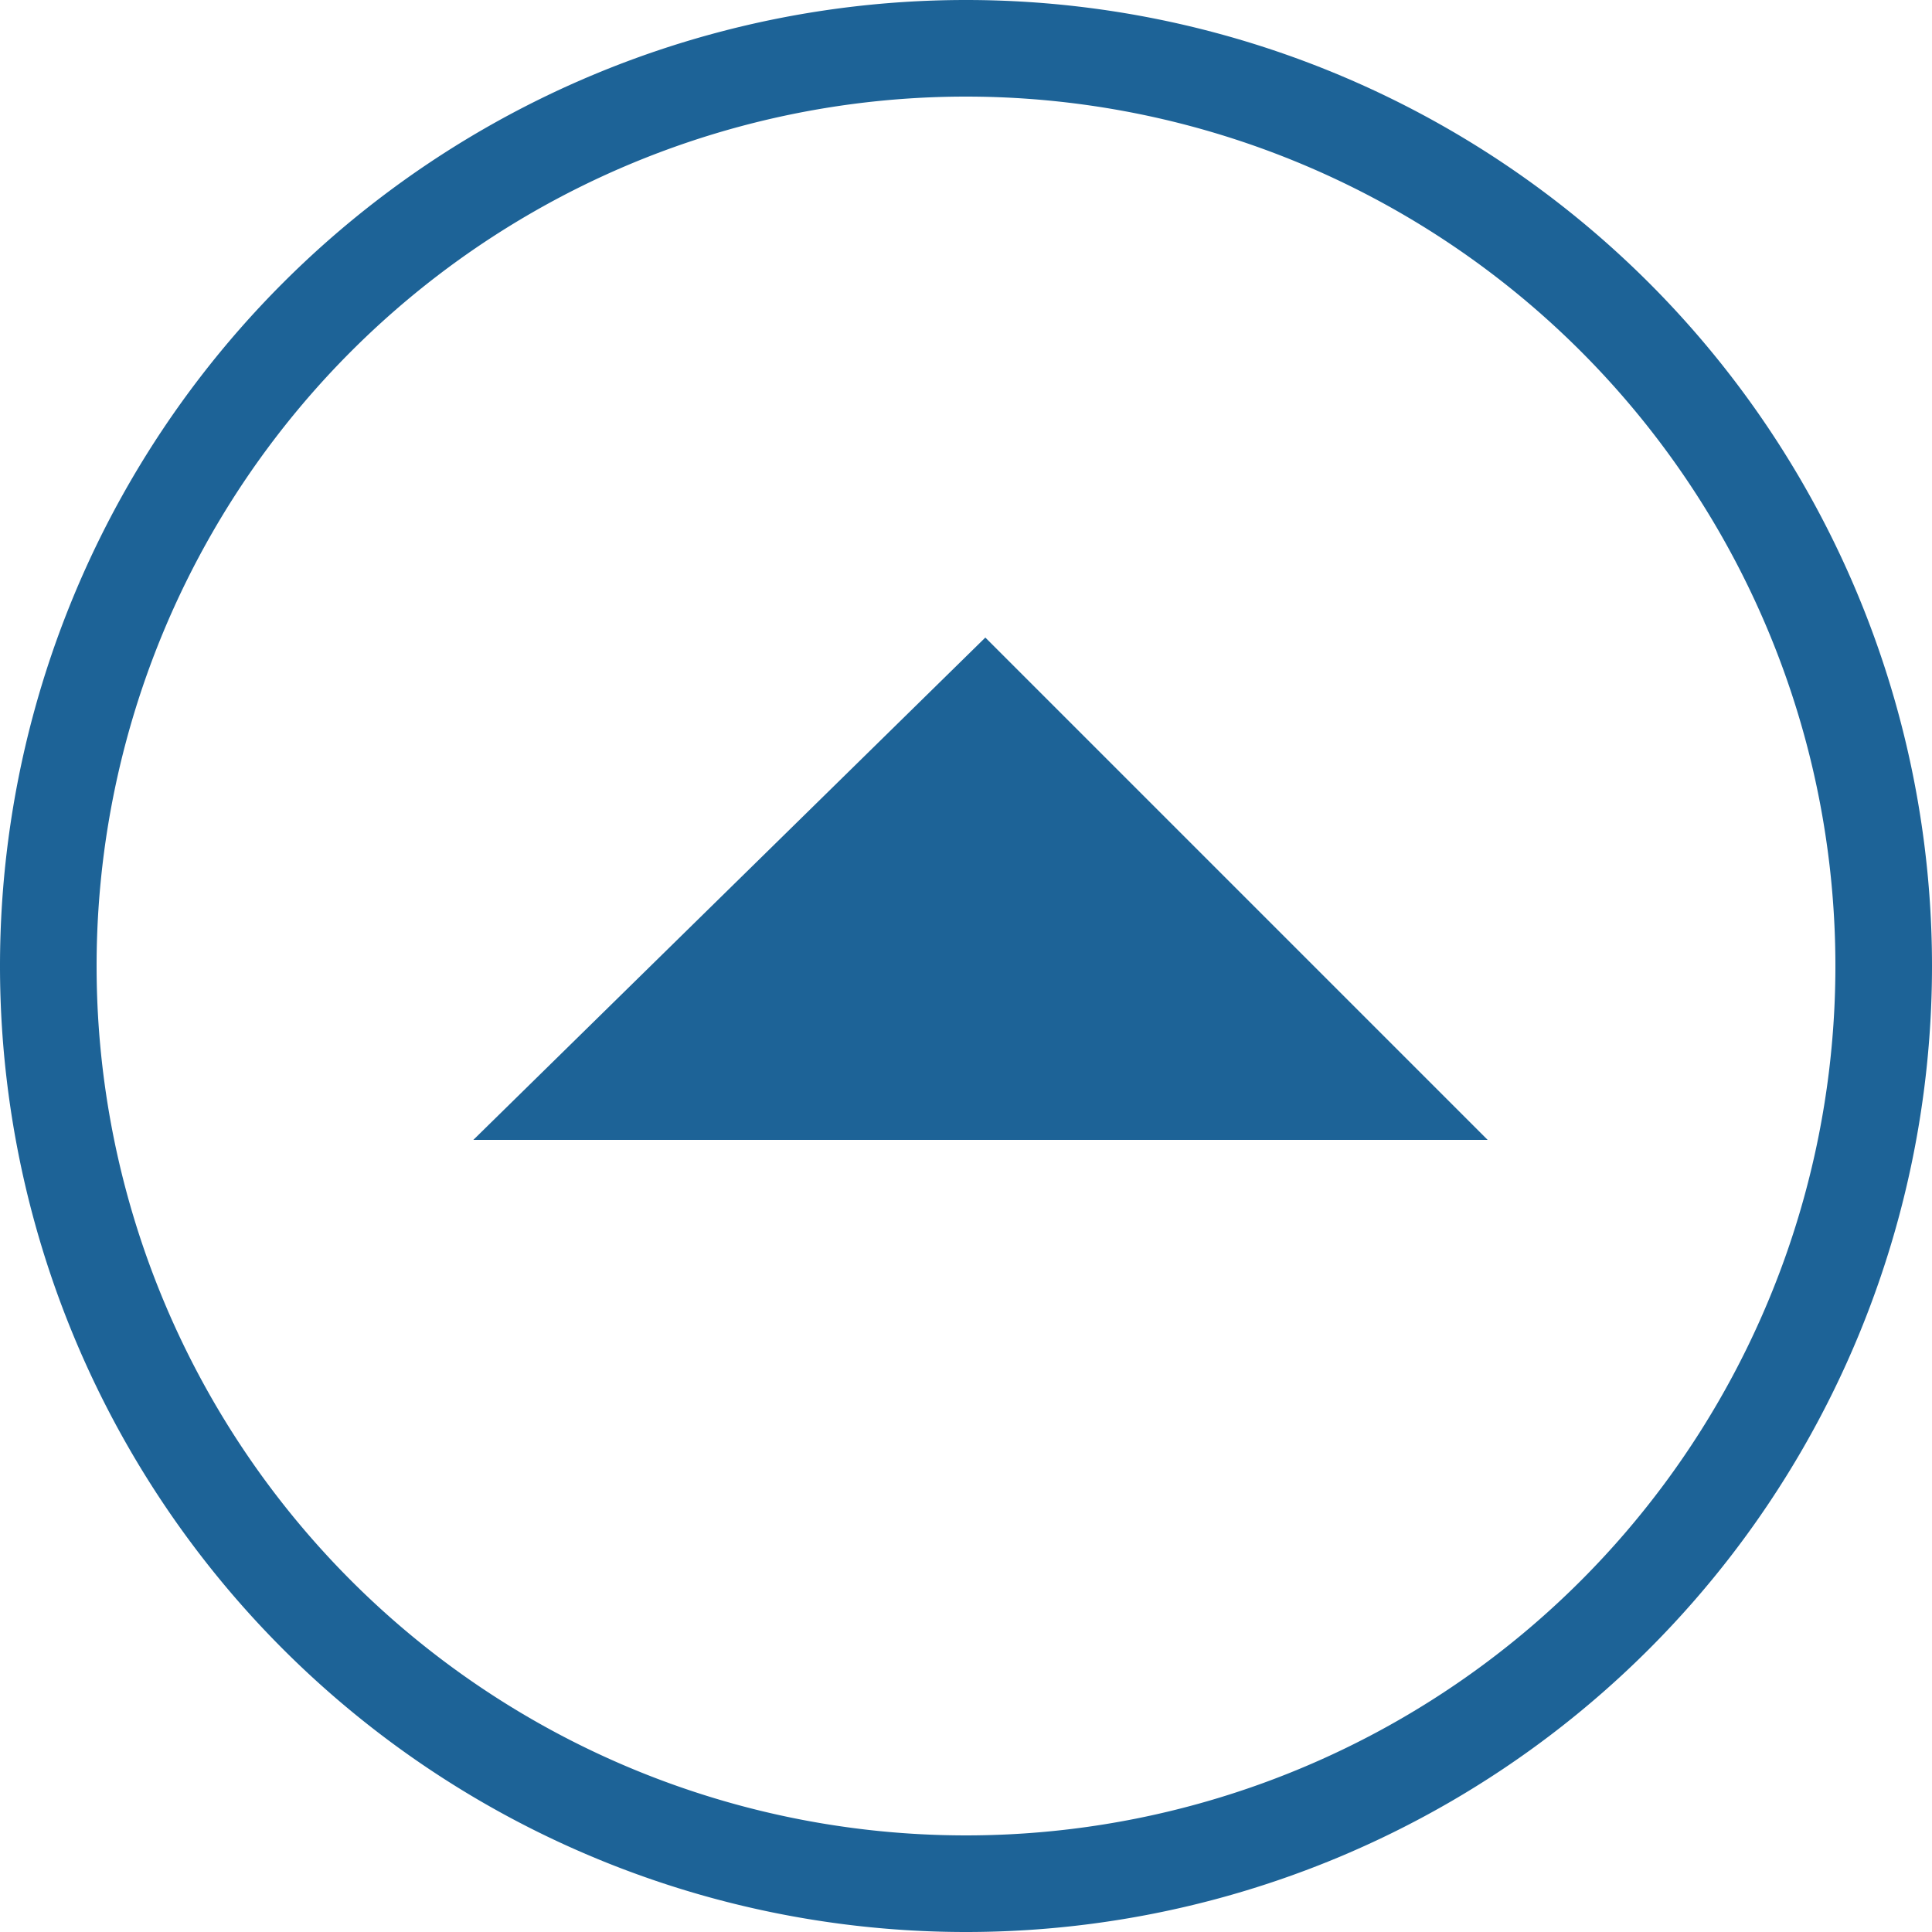
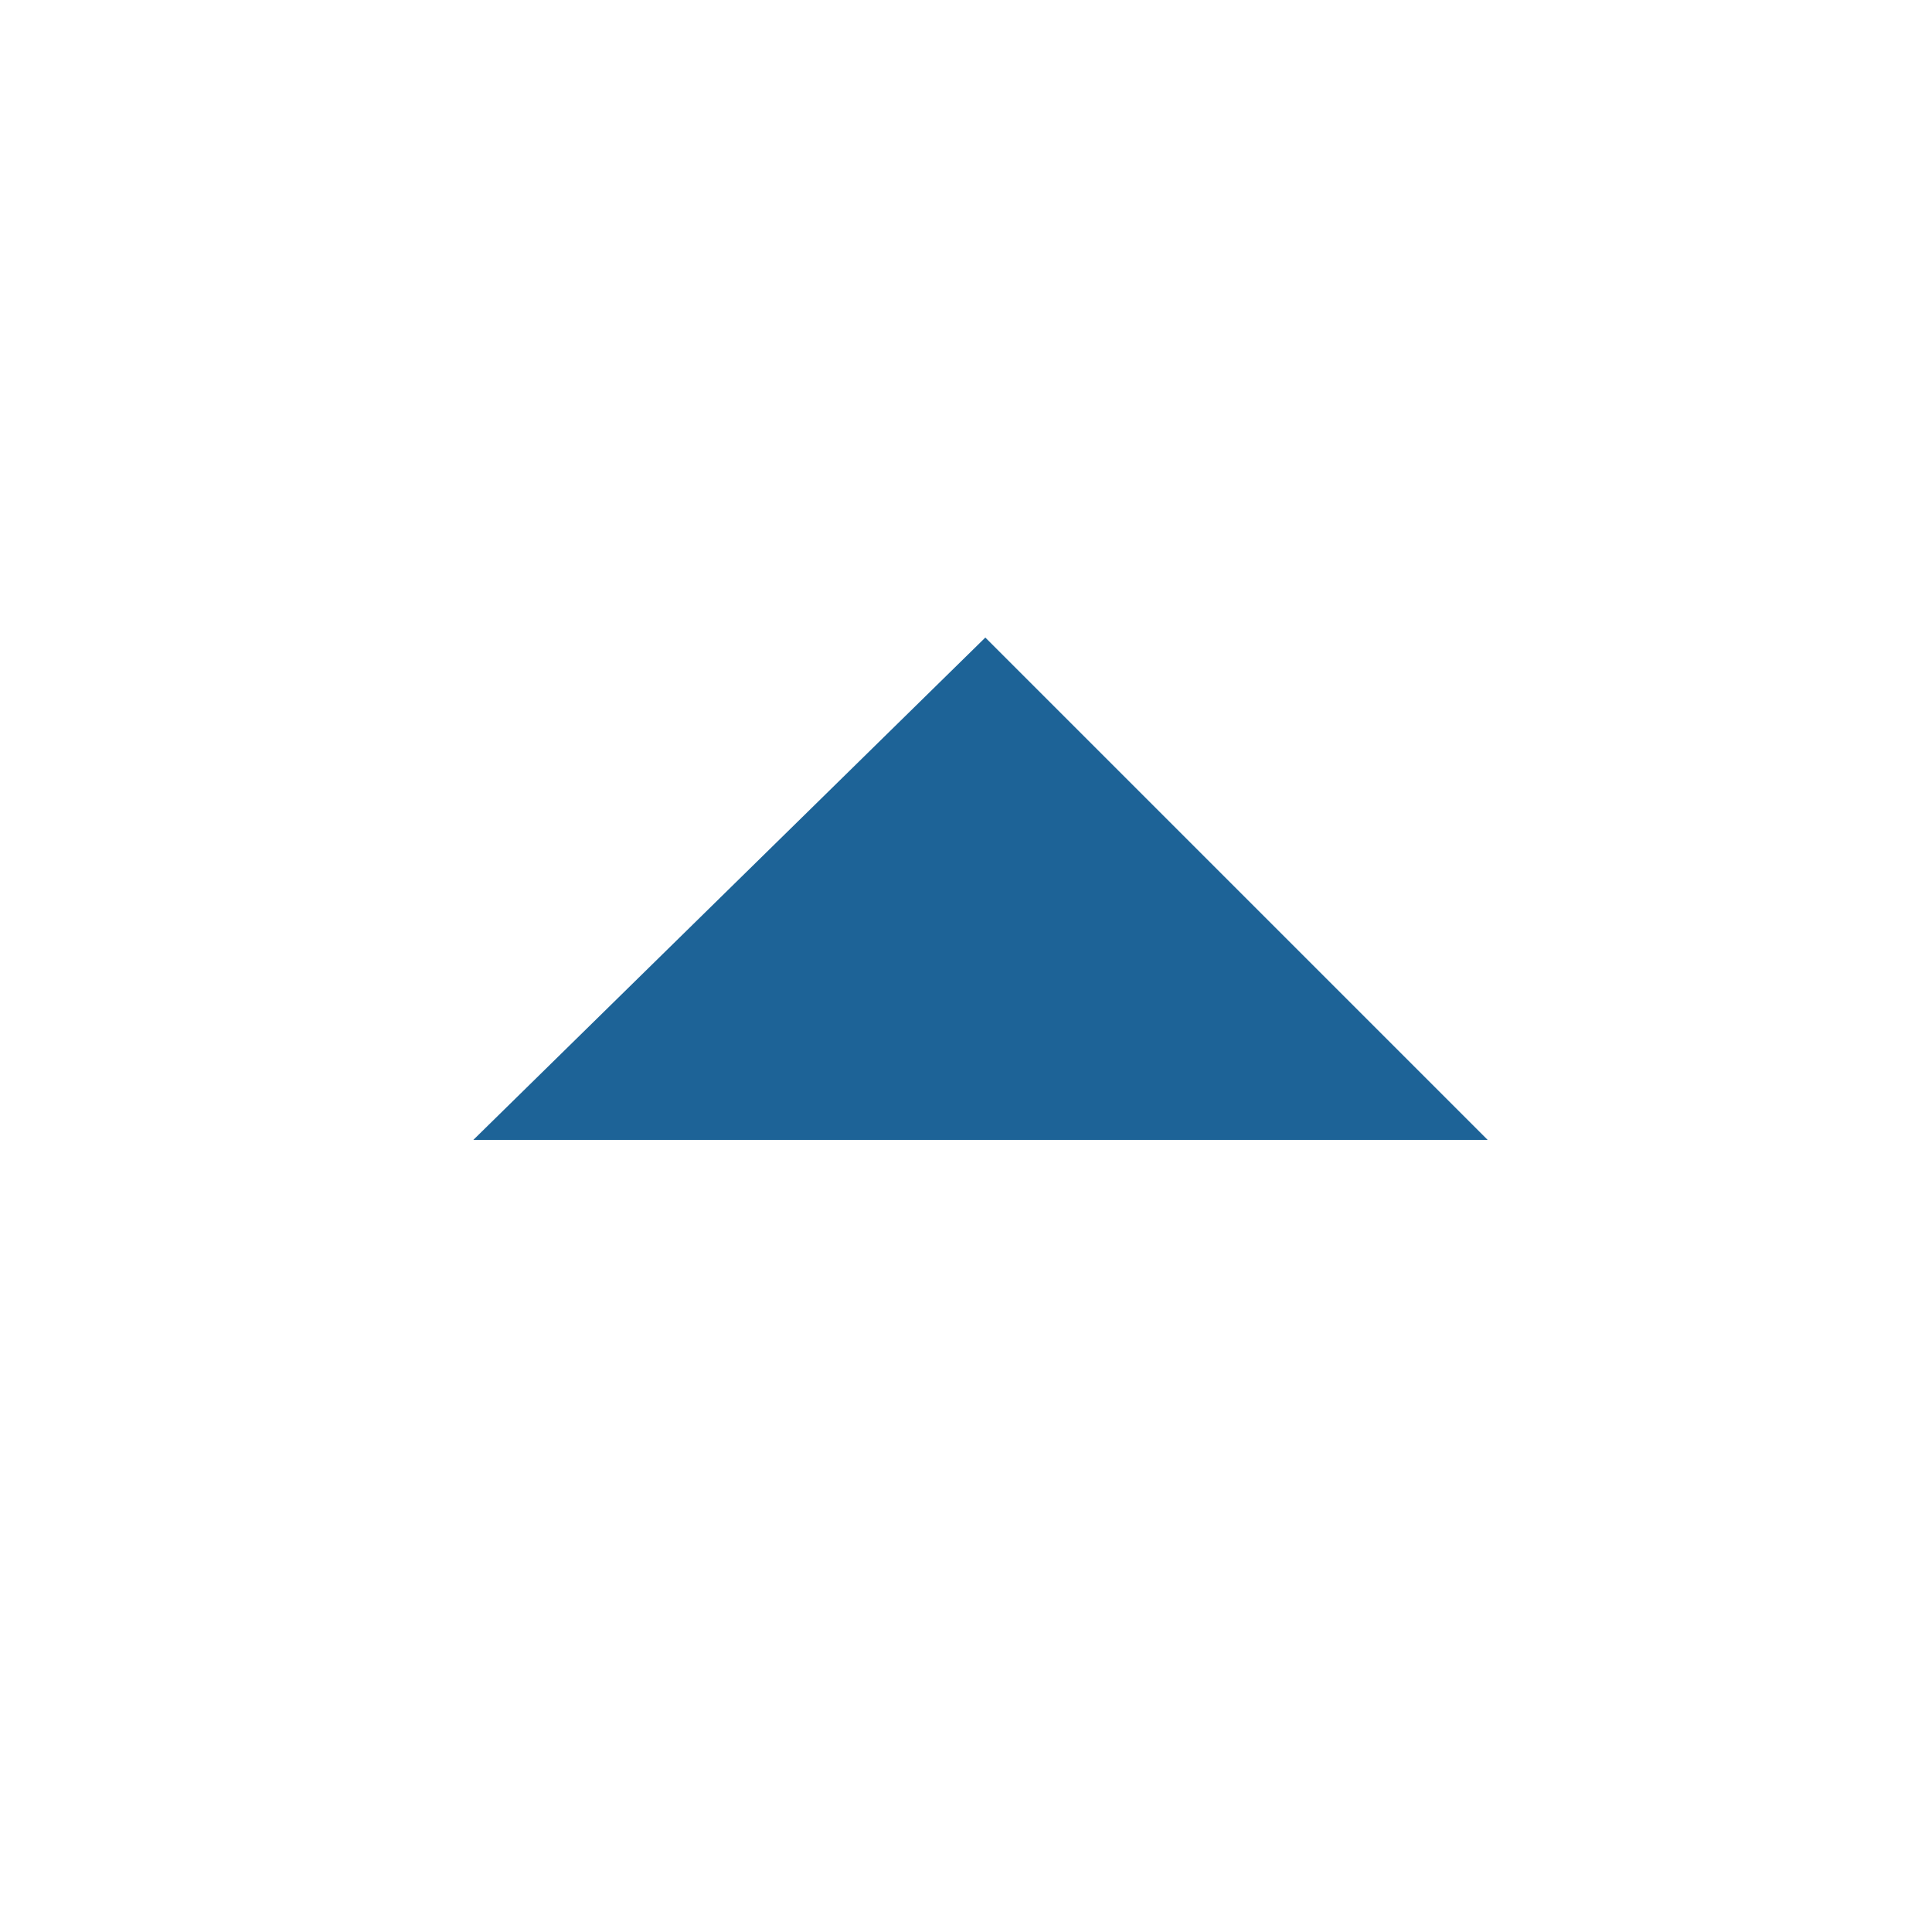
<svg xmlns="http://www.w3.org/2000/svg" width="20" height="20" viewBox="0 0 20 20">
  <defs>
    <style>.a{fill:#1d6397;}</style>
  </defs>
  <title>icon_up</title>
-   <path class="a" d="M10,1a9,9,0,1,1-9,9,9,9,0,0,1,9-9m0-1h0A10,10,0,0,0,0,10H0A10,10,0,0,0,10,20h0A10,10,0,0,0,20,10h0A10,10,0,0,0,10,0h0Z" />
  <polygon class="a" points="4.9 11.8 10.2 6.6 15.4 11.8 4.9 11.8" />
</svg>